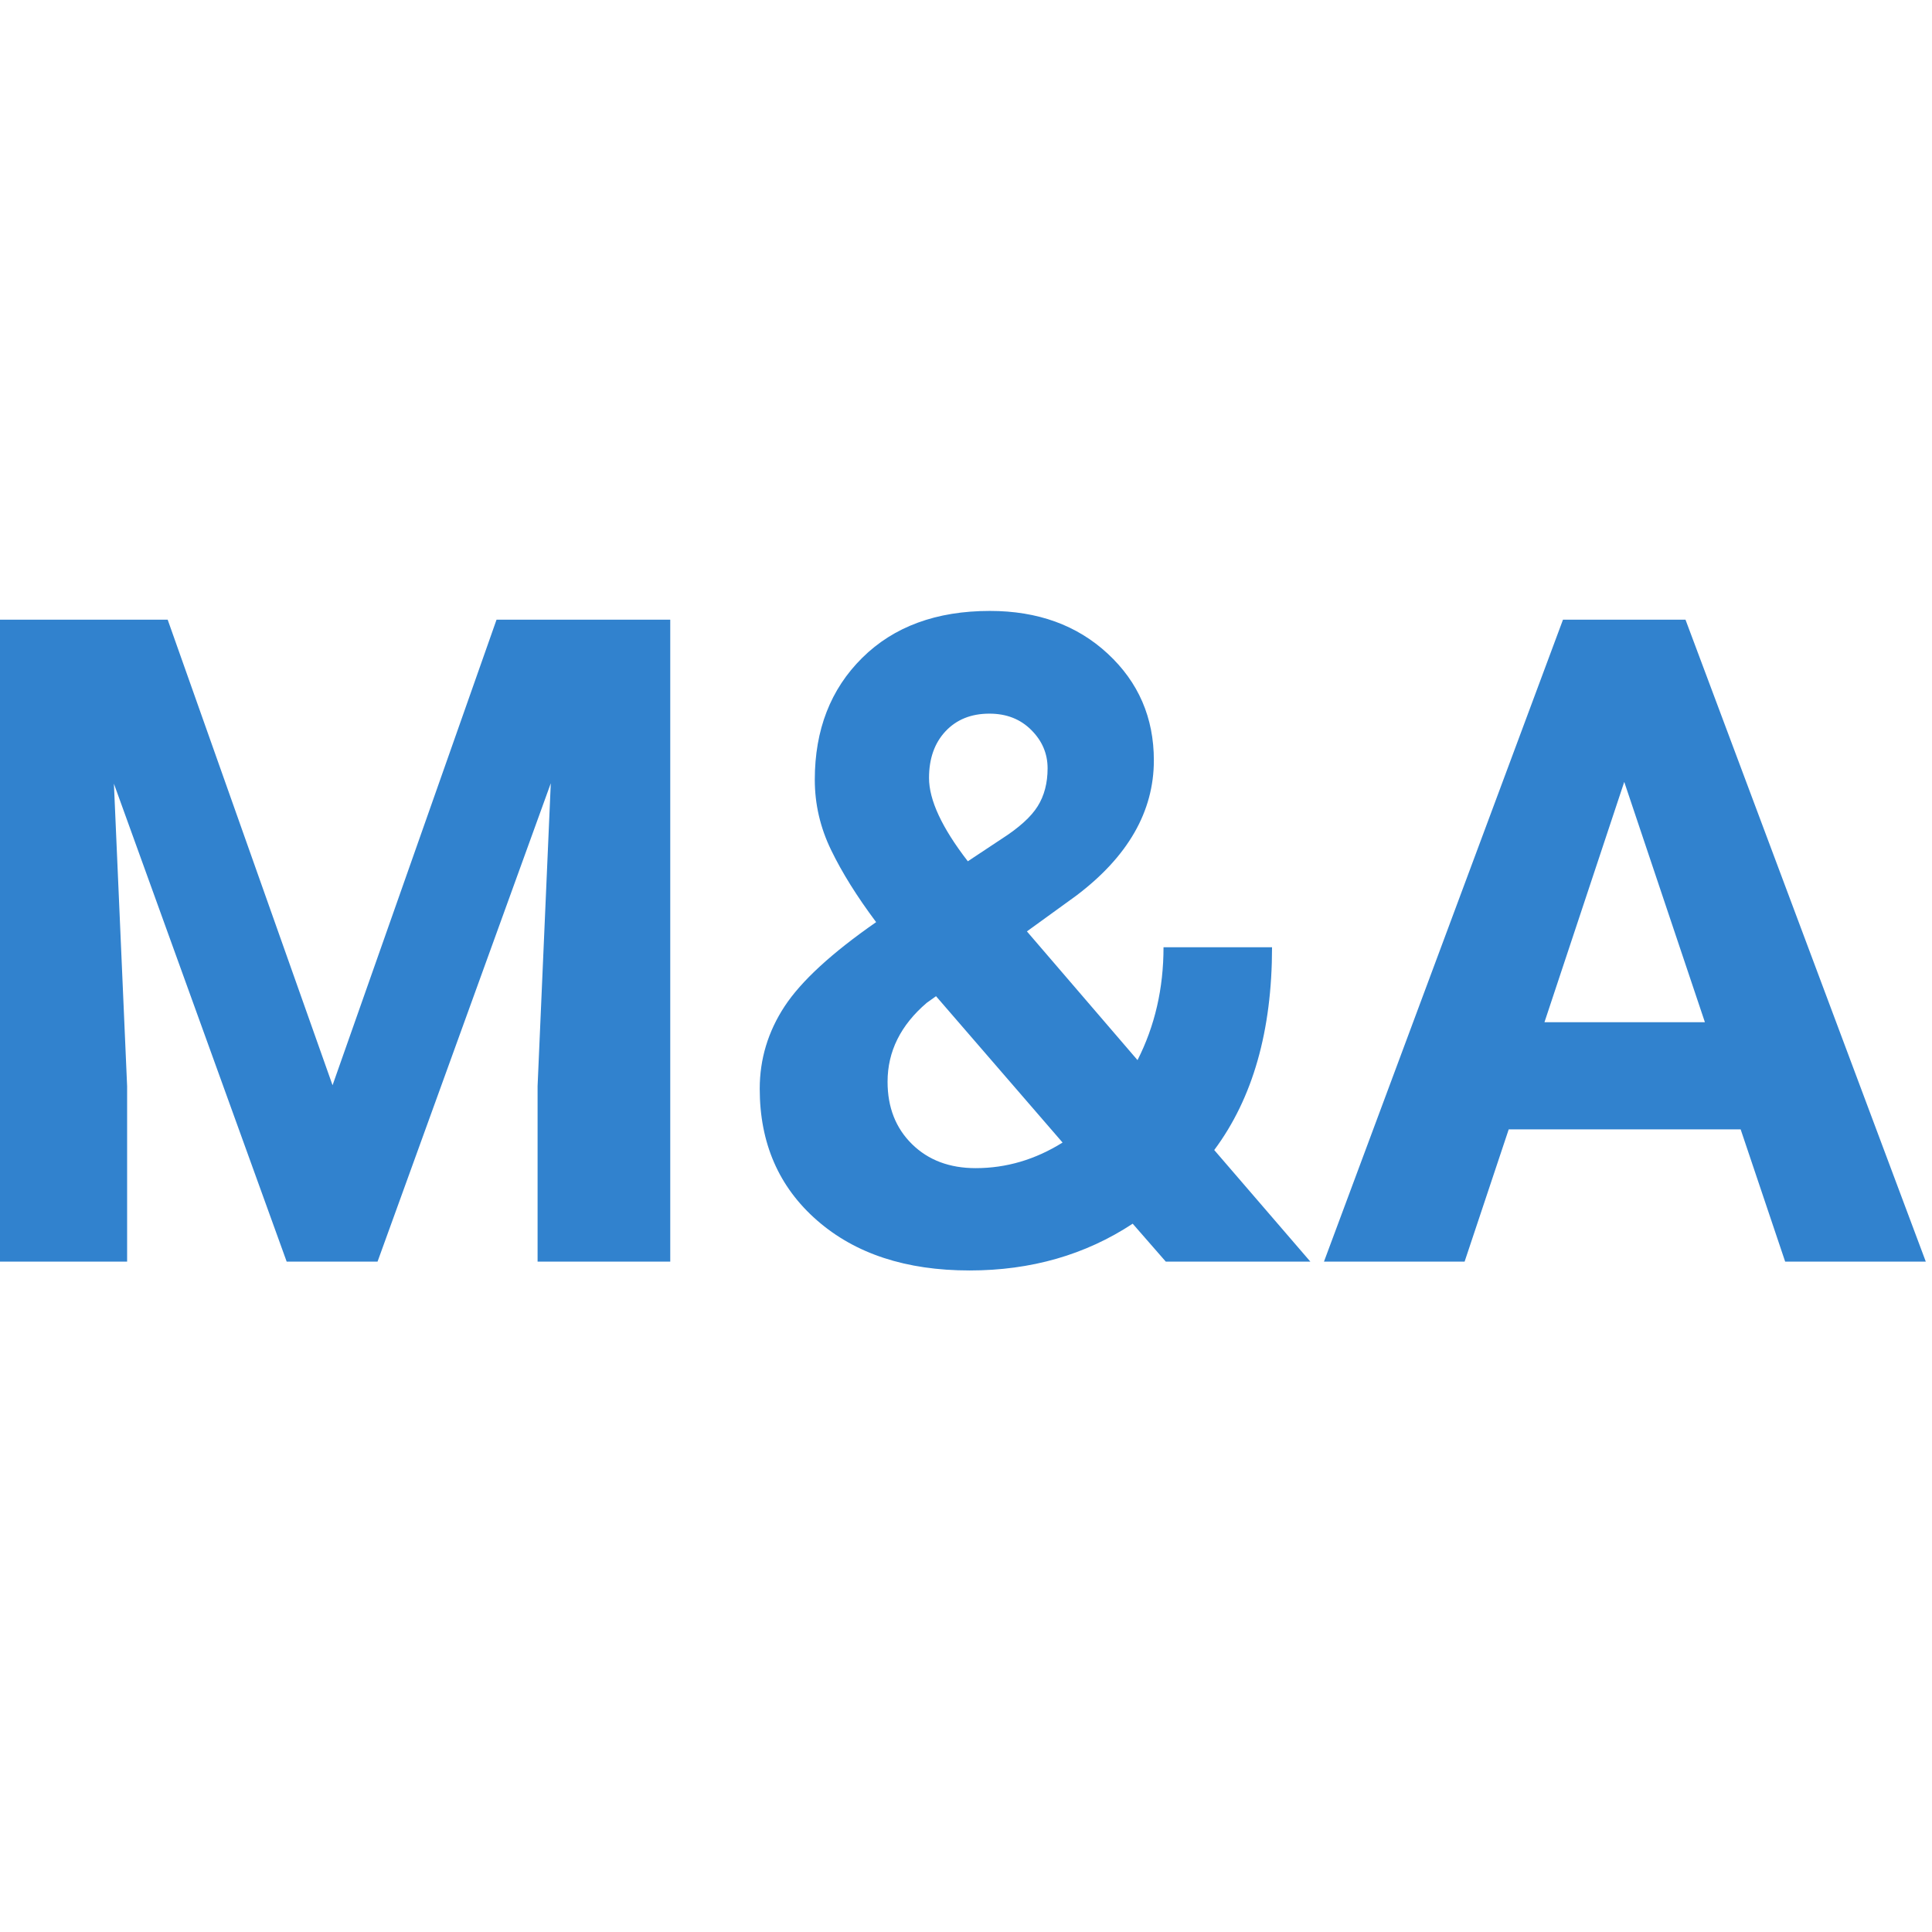
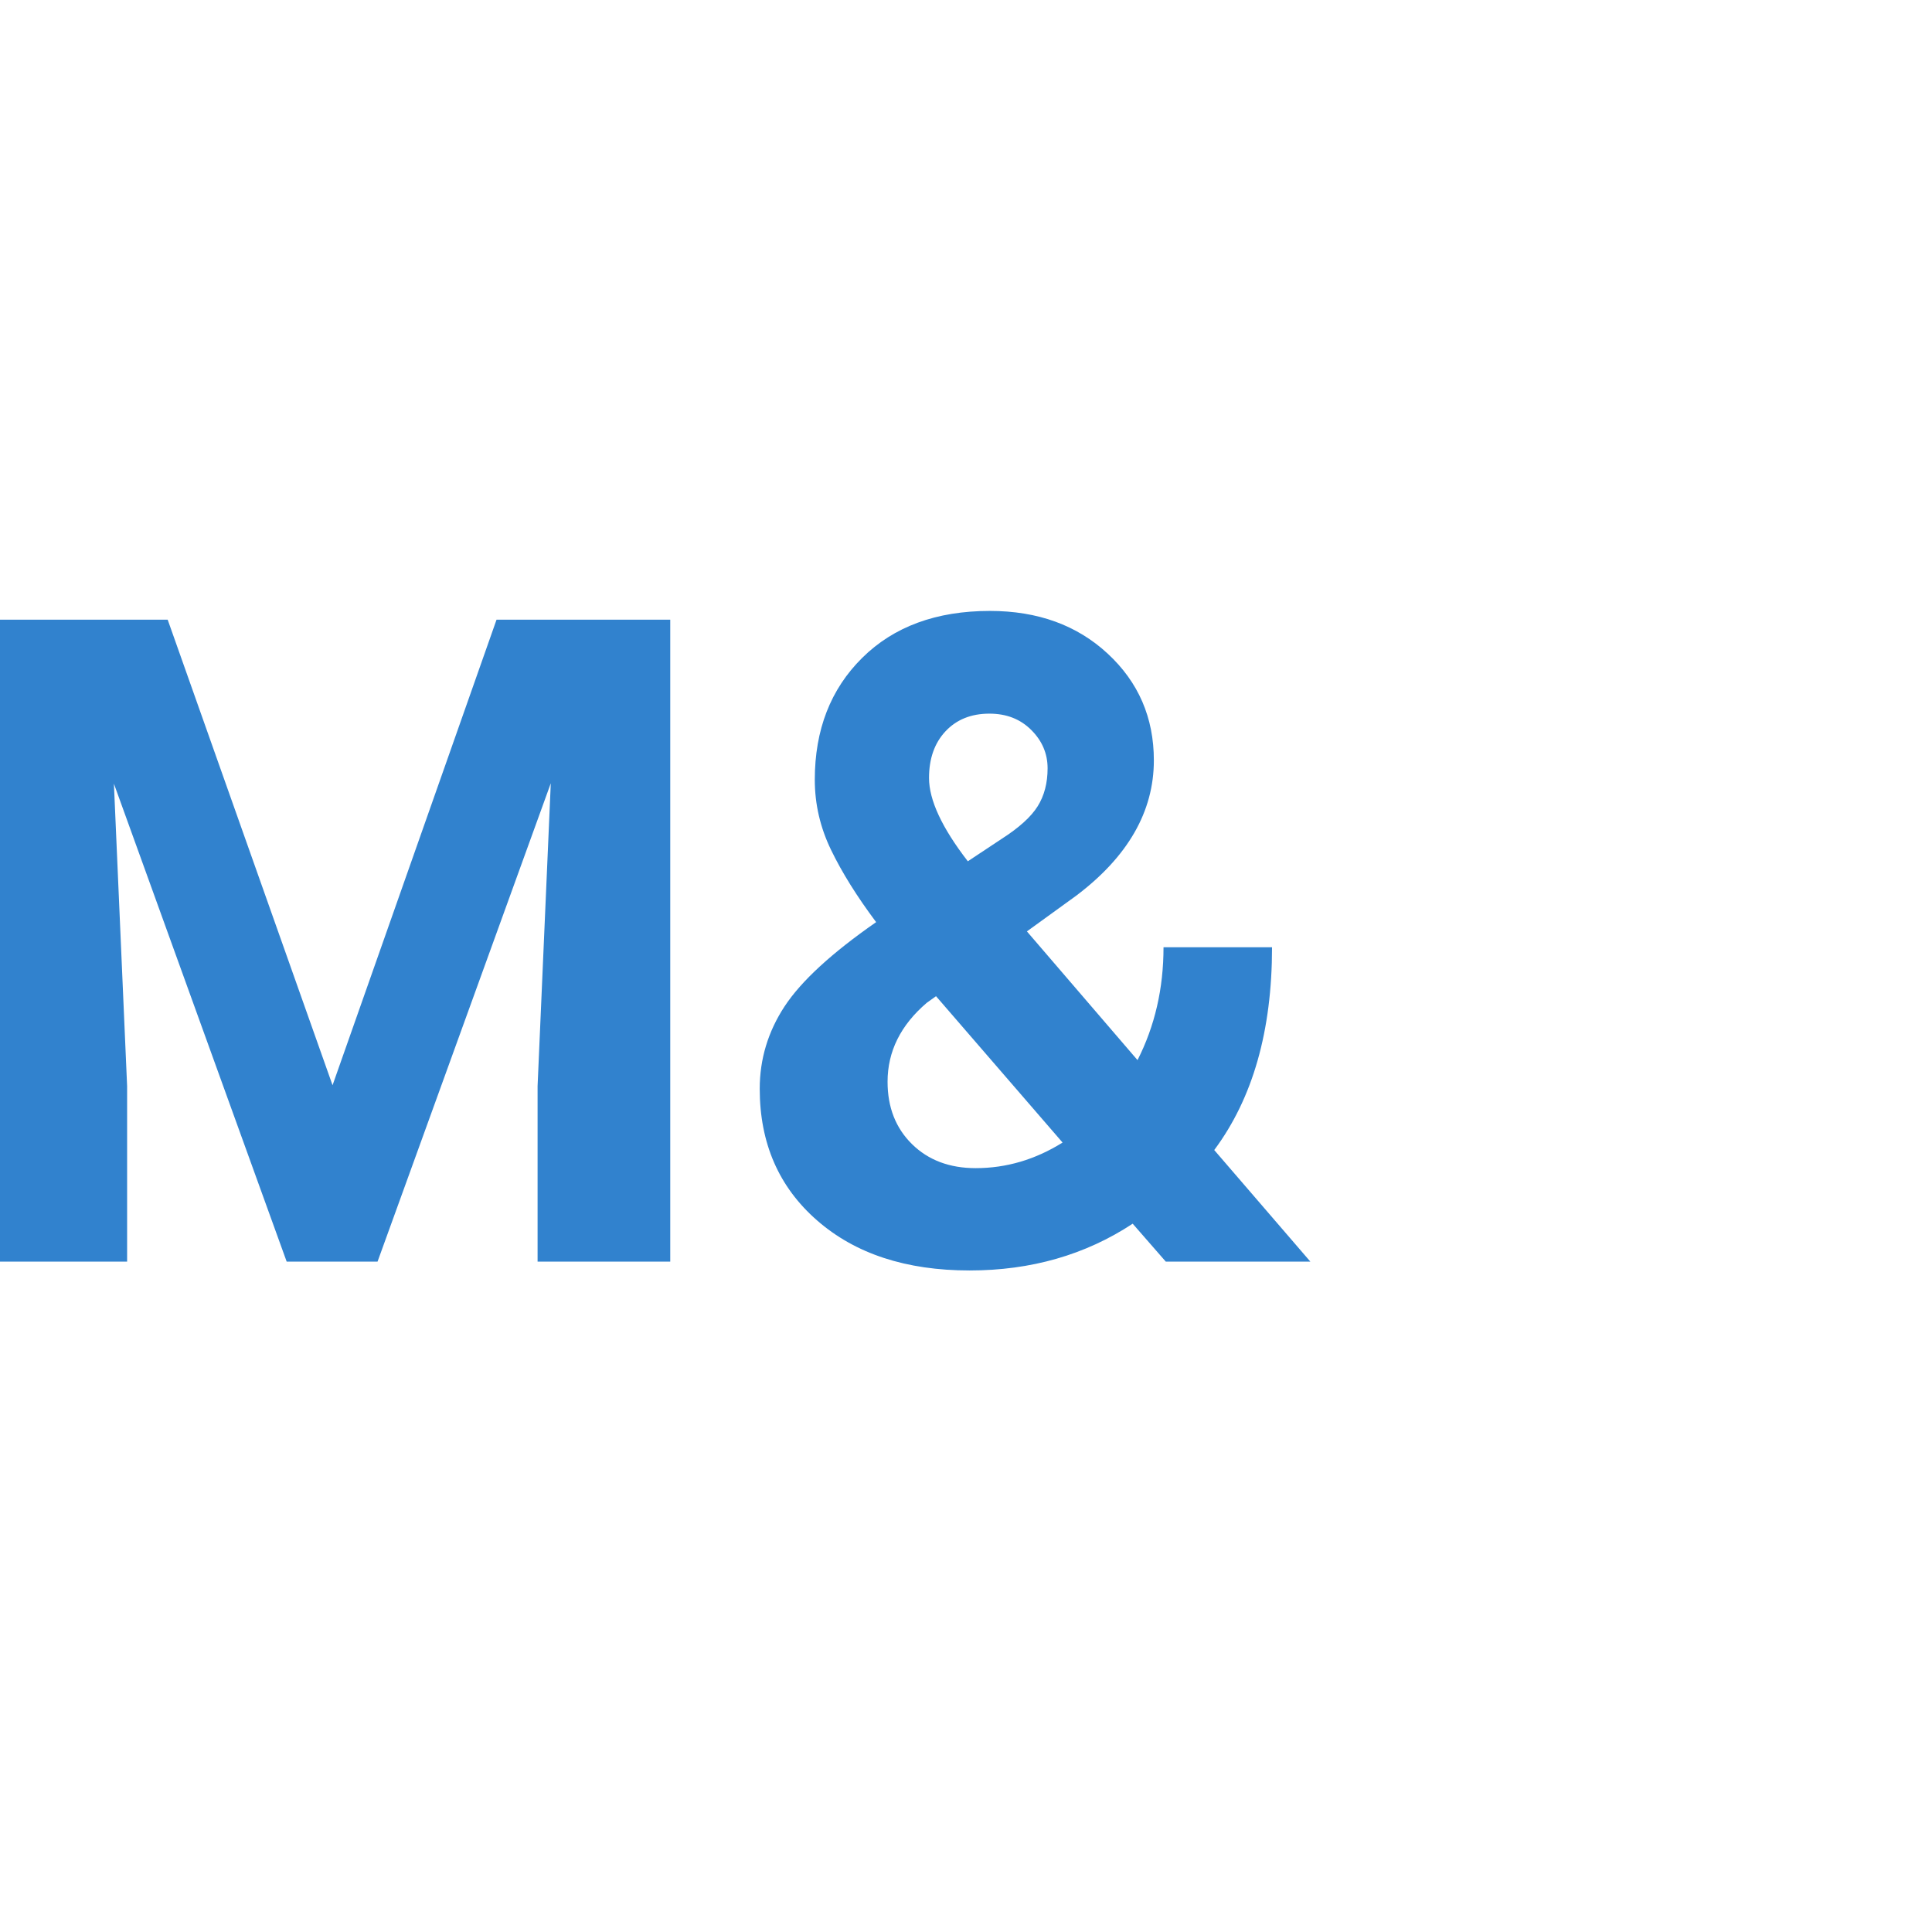
<svg xmlns="http://www.w3.org/2000/svg" width="500" zoomAndPan="magnify" viewBox="0 0 375 375" height="500" preserveAspectRatio="xMidYMid meet" version="1.0">
  <defs>
    <g />
  </defs>
  <g fill="#3182ce" fill-opacity="1">
    <g transform="translate(-12.124, 244.877)">
      <g>
        <path d="M 44.672 -124.594 L 76.672 -34.234 L 108.5 -124.594 L 142.219 -124.594 L 142.219 0 L 116.469 0 L 116.469 -34.062 L 119.031 -92.844 L 85.406 0 L 67.766 0 L 34.234 -92.766 L 36.797 -34.062 L 36.797 0 L 11.125 0 L 11.125 -124.594 Z M 44.672 -124.594 " />
      </g>
    </g>
  </g>
  <g fill="#3182ce" fill-opacity="1">
    <g transform="translate(141.385, 244.877)">
      <g>
        <path d="M 6.078 -33.547 C 6.078 -39.305 7.688 -44.641 10.906 -49.547 C 14.133 -54.453 20.055 -59.898 28.672 -65.891 C 24.961 -70.848 22.051 -75.508 19.938 -79.875 C 17.82 -84.238 16.766 -88.789 16.766 -93.531 C 16.766 -103.227 19.832 -111.113 25.969 -117.188 C 32.102 -123.258 40.363 -126.297 50.75 -126.297 C 60.039 -126.297 67.664 -123.531 73.625 -118 C 79.594 -112.469 82.578 -105.566 82.578 -97.297 C 82.578 -87.367 77.555 -78.613 67.516 -71.031 L 57.938 -64.094 L 79.406 -39.109 C 82.77 -45.723 84.453 -53.023 84.453 -61.016 L 105.516 -61.016 C 105.516 -44.805 101.773 -31.688 94.297 -21.656 L 112.953 0 L 84.891 0 L 78.469 -7.359 C 69.281 -1.305 58.727 1.719 46.812 1.719 C 34.488 1.719 24.617 -1.52 17.203 -8 C 9.785 -14.477 6.078 -22.992 6.078 -33.547 Z M 48 -18.141 C 53.938 -18.141 59.555 -19.797 64.859 -23.109 L 40.297 -51.516 L 38.5 -50.234 C 33.426 -45.898 30.891 -40.789 30.891 -34.906 C 30.891 -29.945 32.473 -25.91 35.641 -22.797 C 38.805 -19.691 42.926 -18.141 48 -18.141 Z M 38.938 -93.875 C 38.938 -89.594 41.445 -84.203 46.469 -77.703 L 53.047 -82.062 C 56.422 -84.227 58.75 -86.336 60.031 -88.391 C 61.312 -90.441 61.953 -92.895 61.953 -95.75 C 61.953 -98.602 60.895 -101.082 58.781 -103.188 C 56.676 -105.301 53.969 -106.359 50.656 -106.359 C 47.125 -106.359 44.285 -105.219 42.141 -102.938 C 40.004 -100.656 38.938 -97.633 38.938 -93.875 Z M 38.938 -93.875 " />
      </g>
    </g>
  </g>
  <g fill="#3182ce" fill-opacity="1">
    <g transform="translate(256.389, 244.877)">
      <g>
-         <path d="M 81.469 -25.672 L 36.453 -25.672 L 27.891 0 L 0.594 0 L 46.984 -124.594 L 70.766 -124.594 L 117.406 0 L 90.109 0 Z M 43.391 -46.469 L 74.531 -46.469 L 58.875 -93.109 Z M 43.391 -46.469 " />
-       </g>
+         </g>
    </g>
  </g>
</svg>